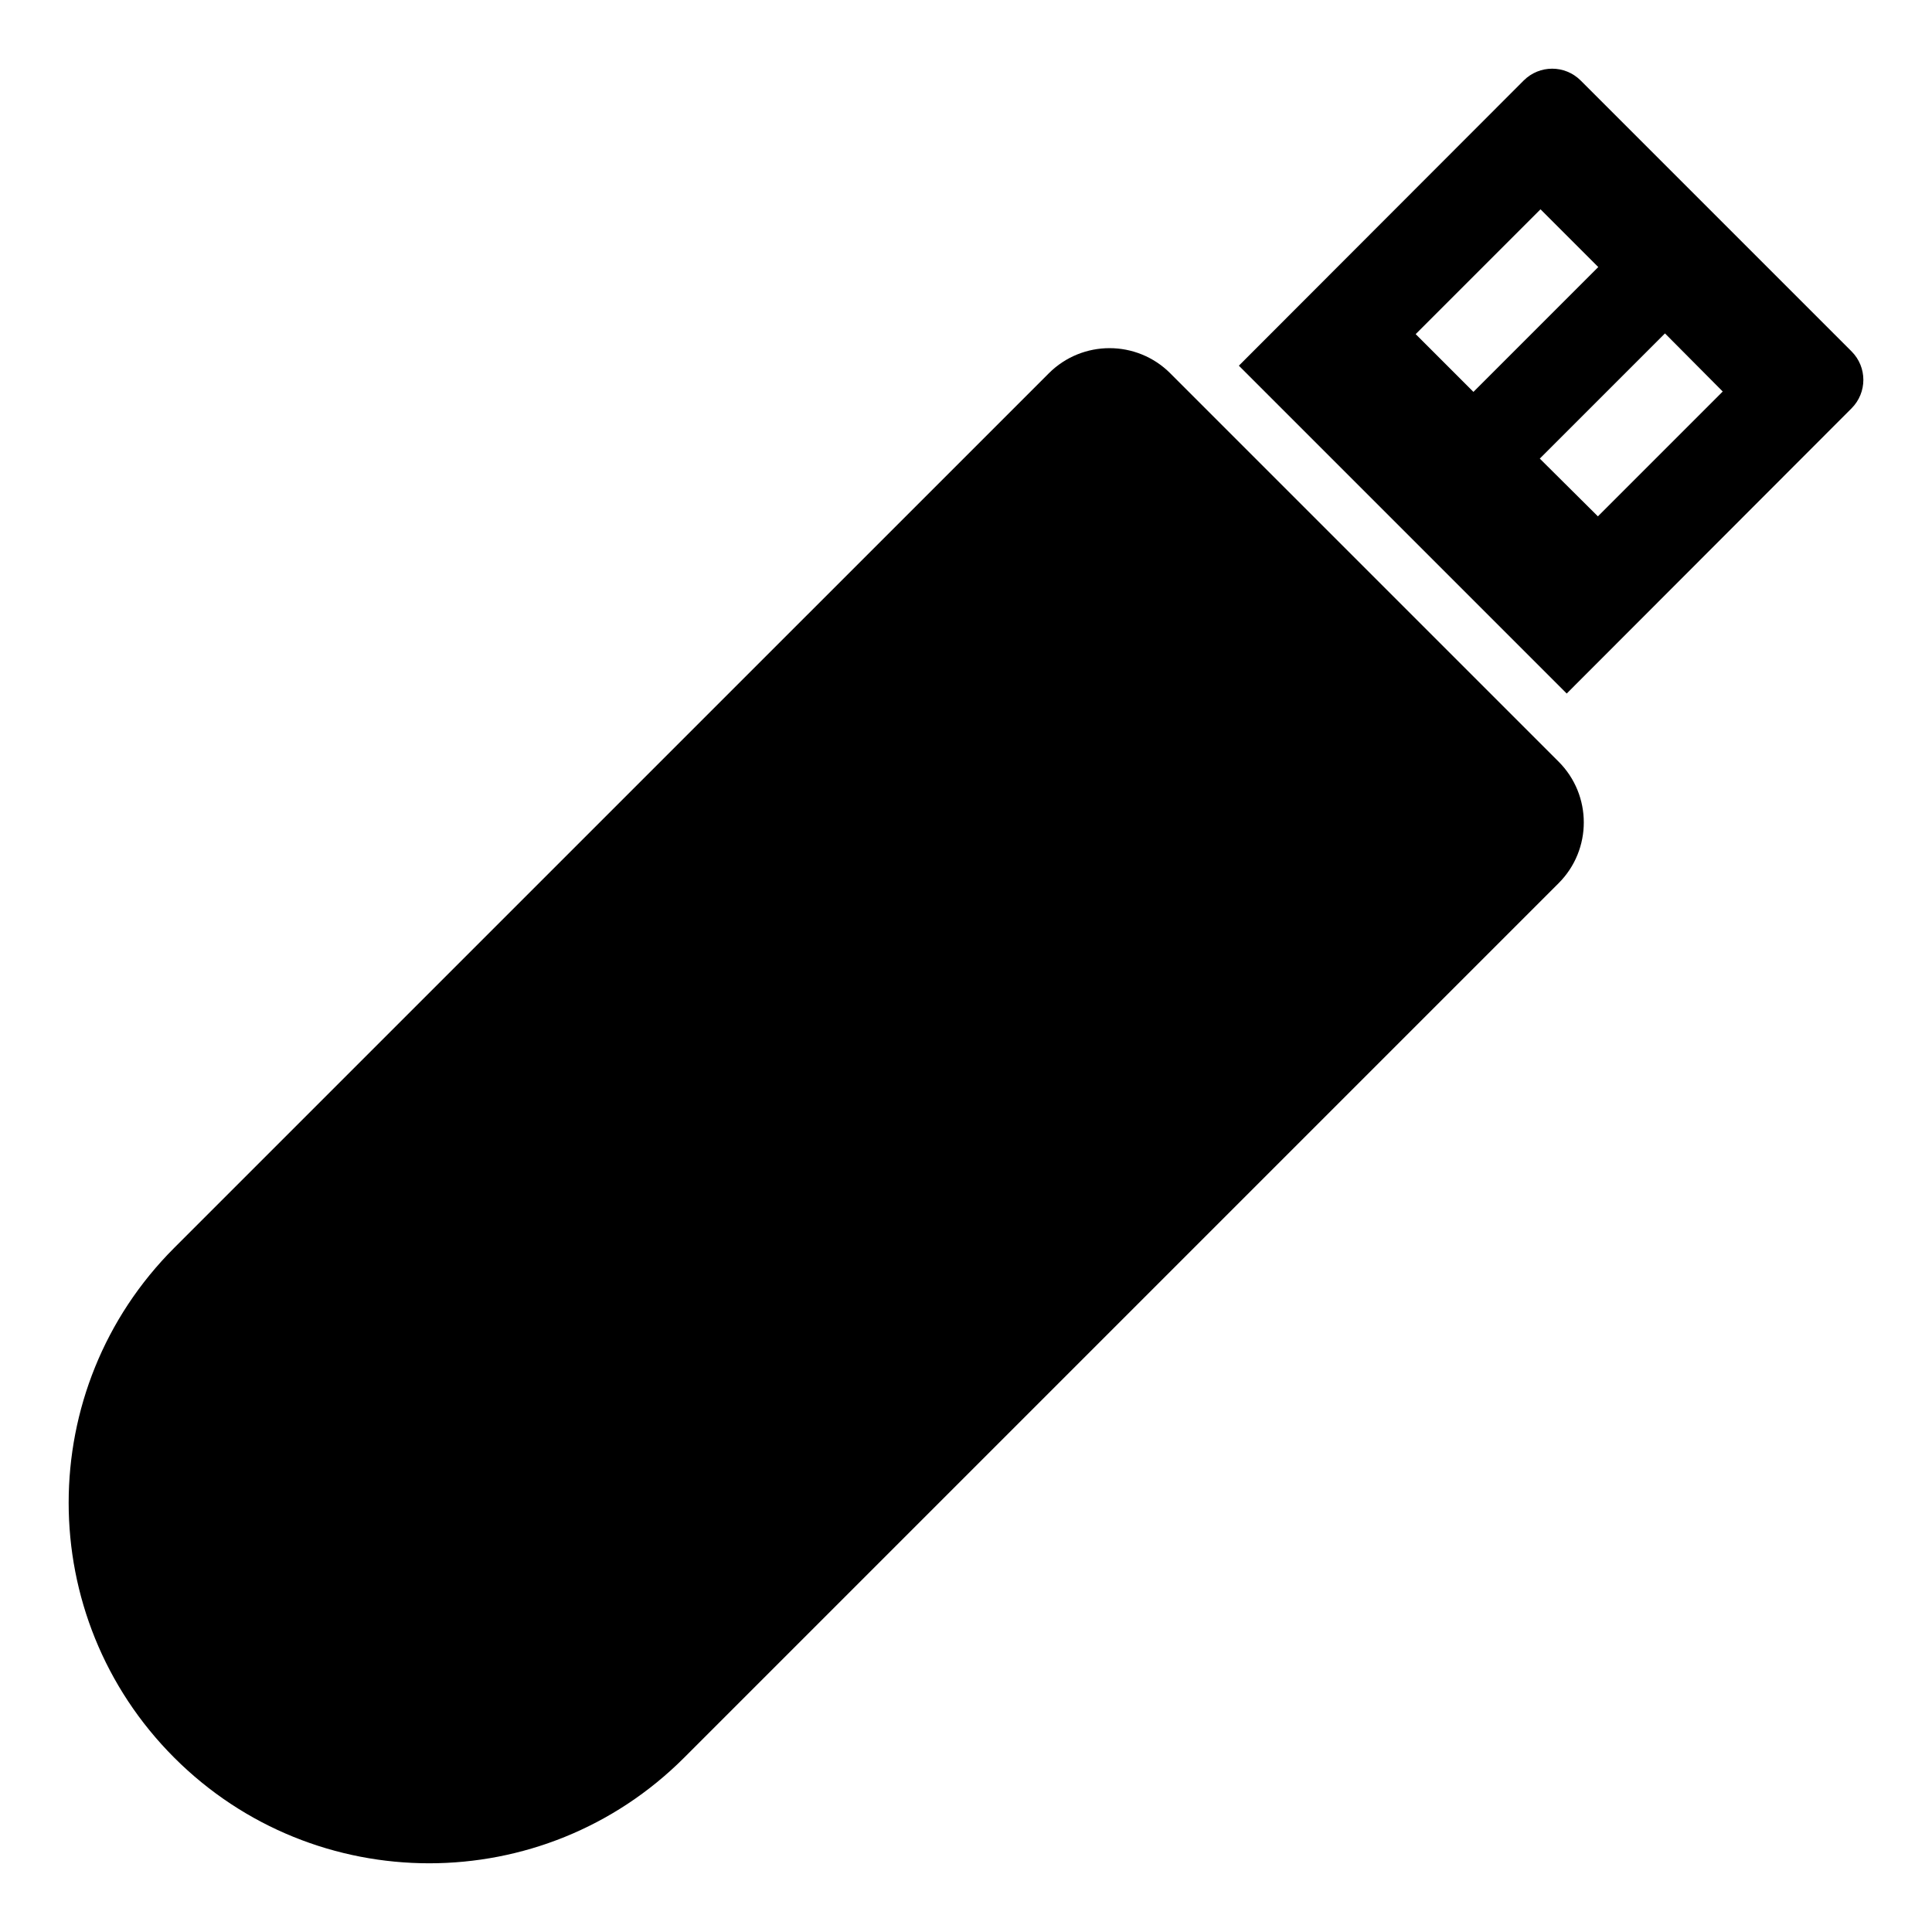
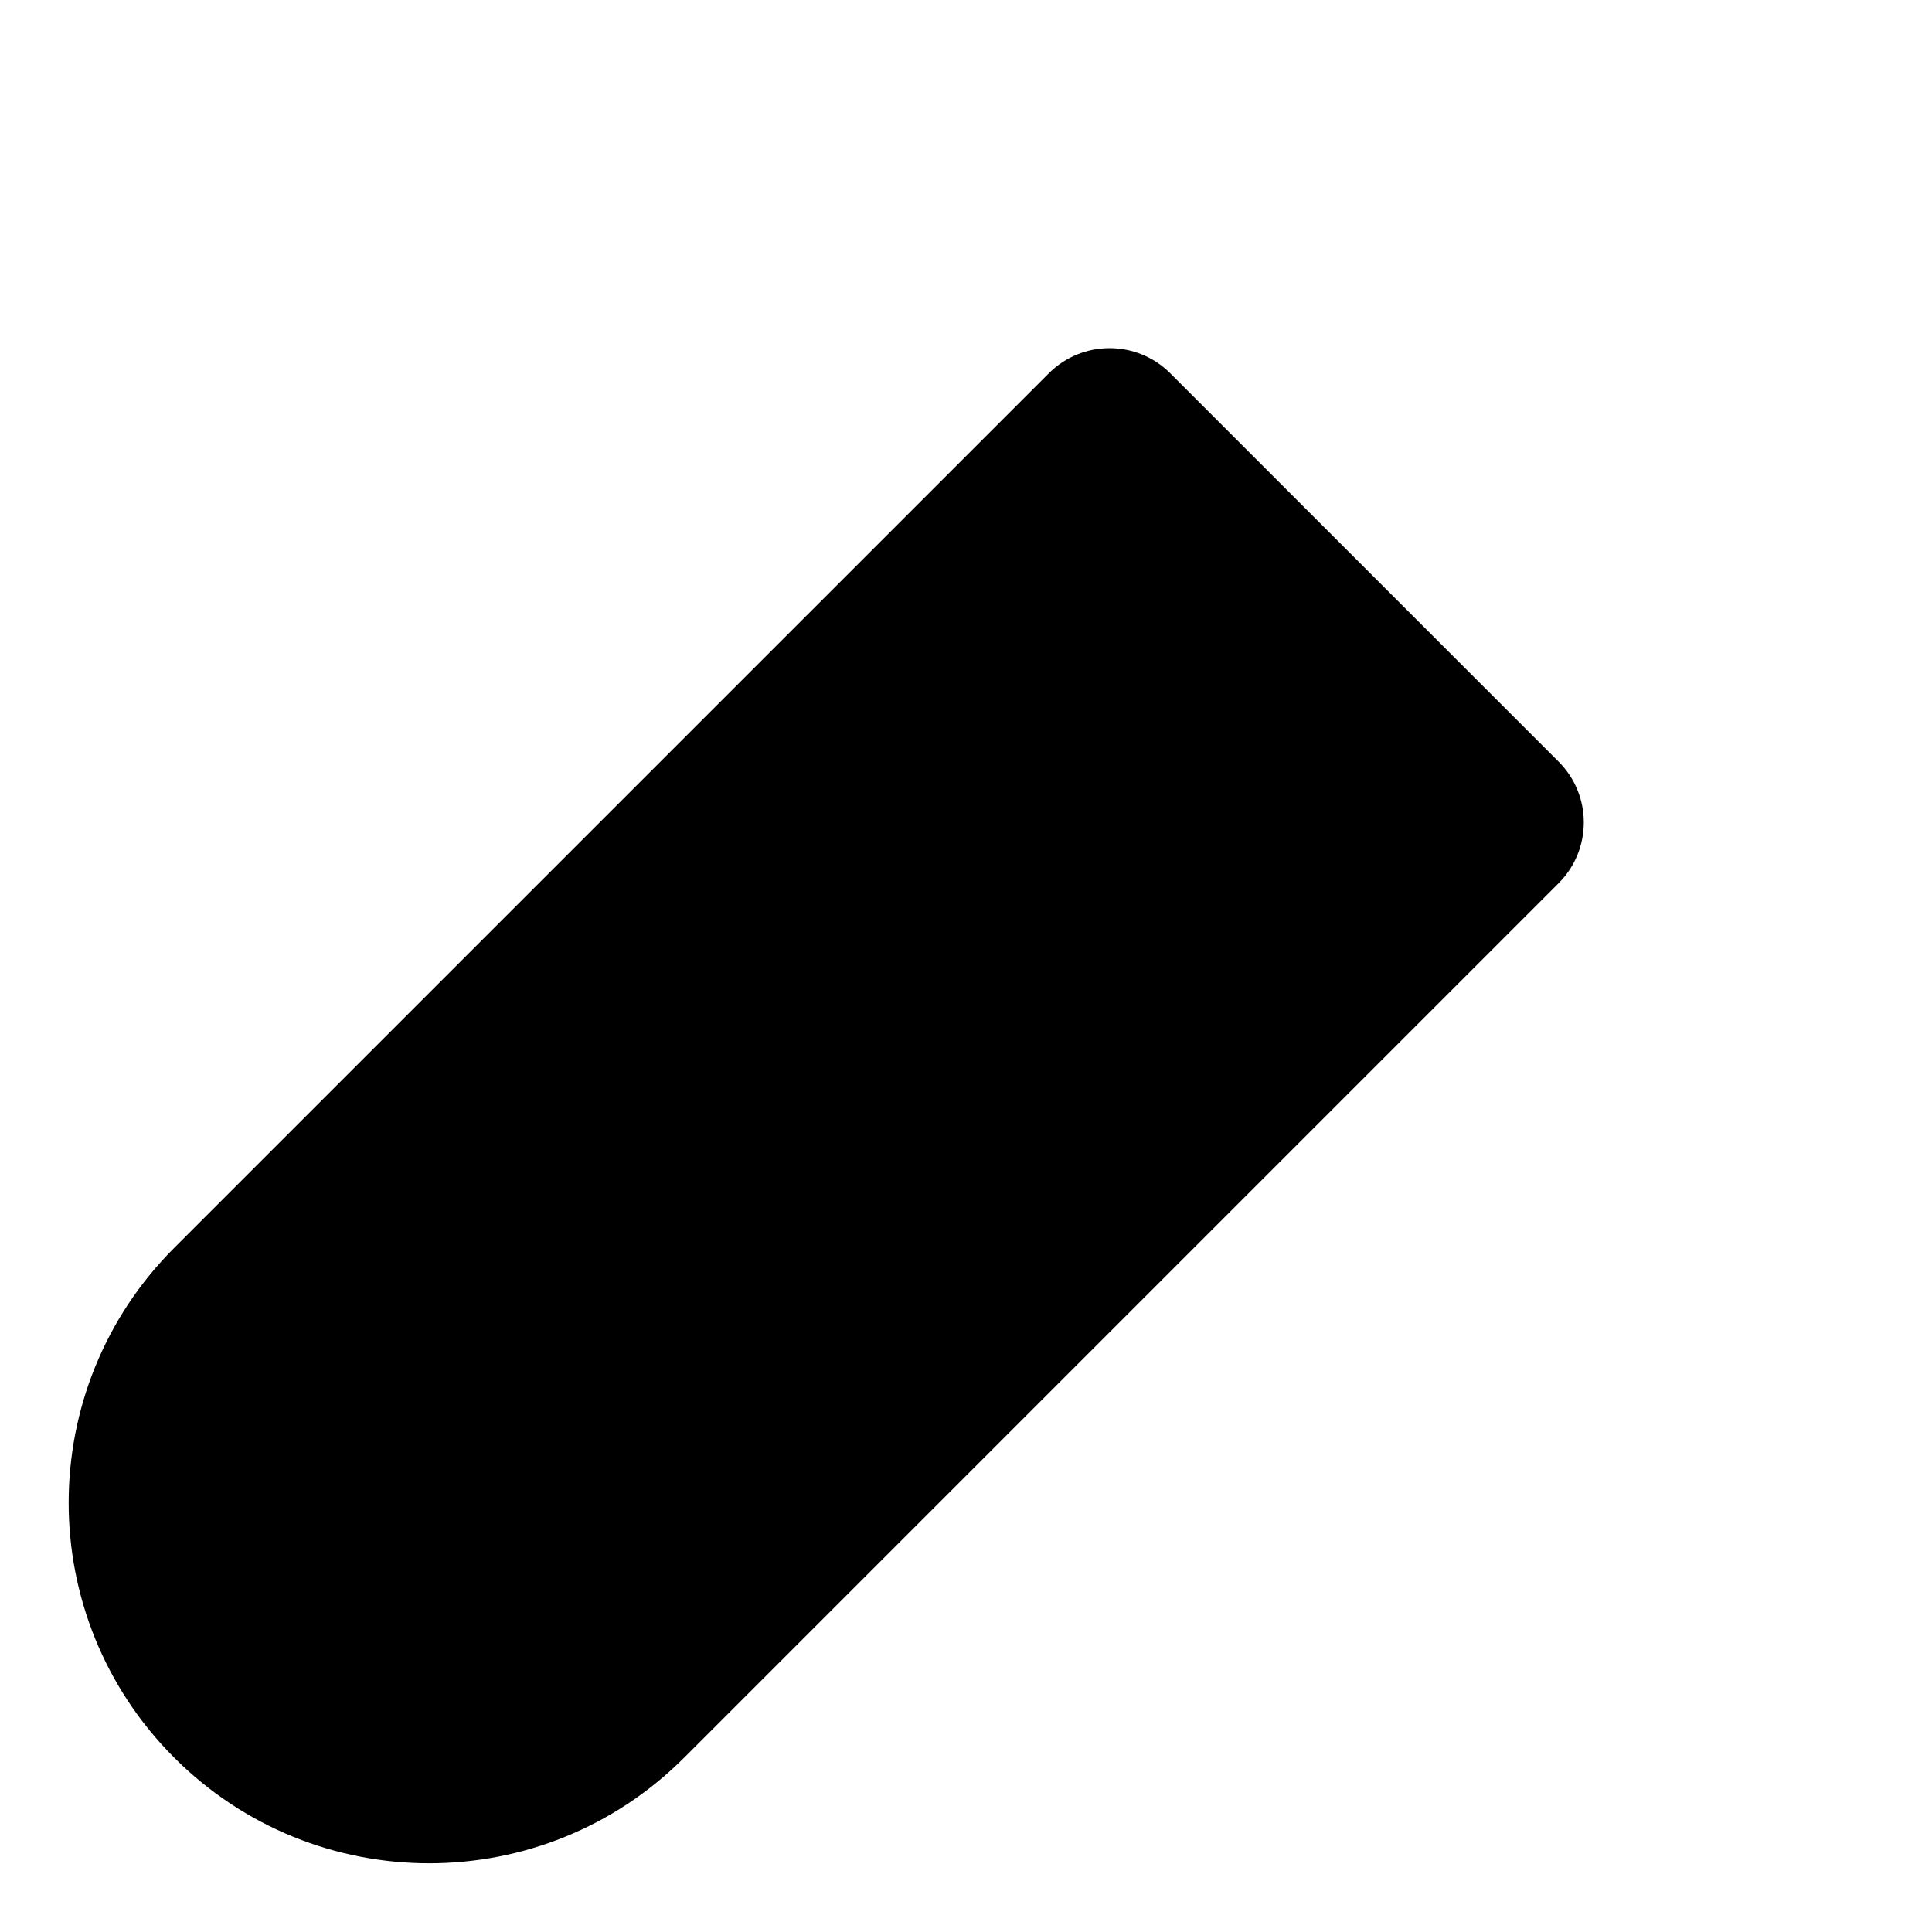
<svg xmlns="http://www.w3.org/2000/svg" fill="#000000" width="800px" height="800px" version="1.1" viewBox="144 144 512 512">
  <g>
-     <path d="m634.67 237.11-71.77-71.77c-4.184-4.184-10.93-4.184-15.113 0l-75.477 75.57 86.883 86.883 75.477-75.57c4.184-4.184 4.184-10.934 0-15.113zm-115.5-4.562 33.082-33.082 15.305 15.305-33.082 33.082zm48.289 48.289-15.398-15.305 33.176-33.176 15.305 15.398z" />
    <path d="m454.13 242.93 102.92 102.92c8.895 8.895 8.895 23.312 0 32.207l-231.75 231.75c-37.312 37.312-97.809 37.312-135.12 0-37.312-37.312-37.312-97.809 0-135.12l231.76-231.75c8.891-8.895 23.309-8.895 32.203 0z" />
  </g>
</svg>